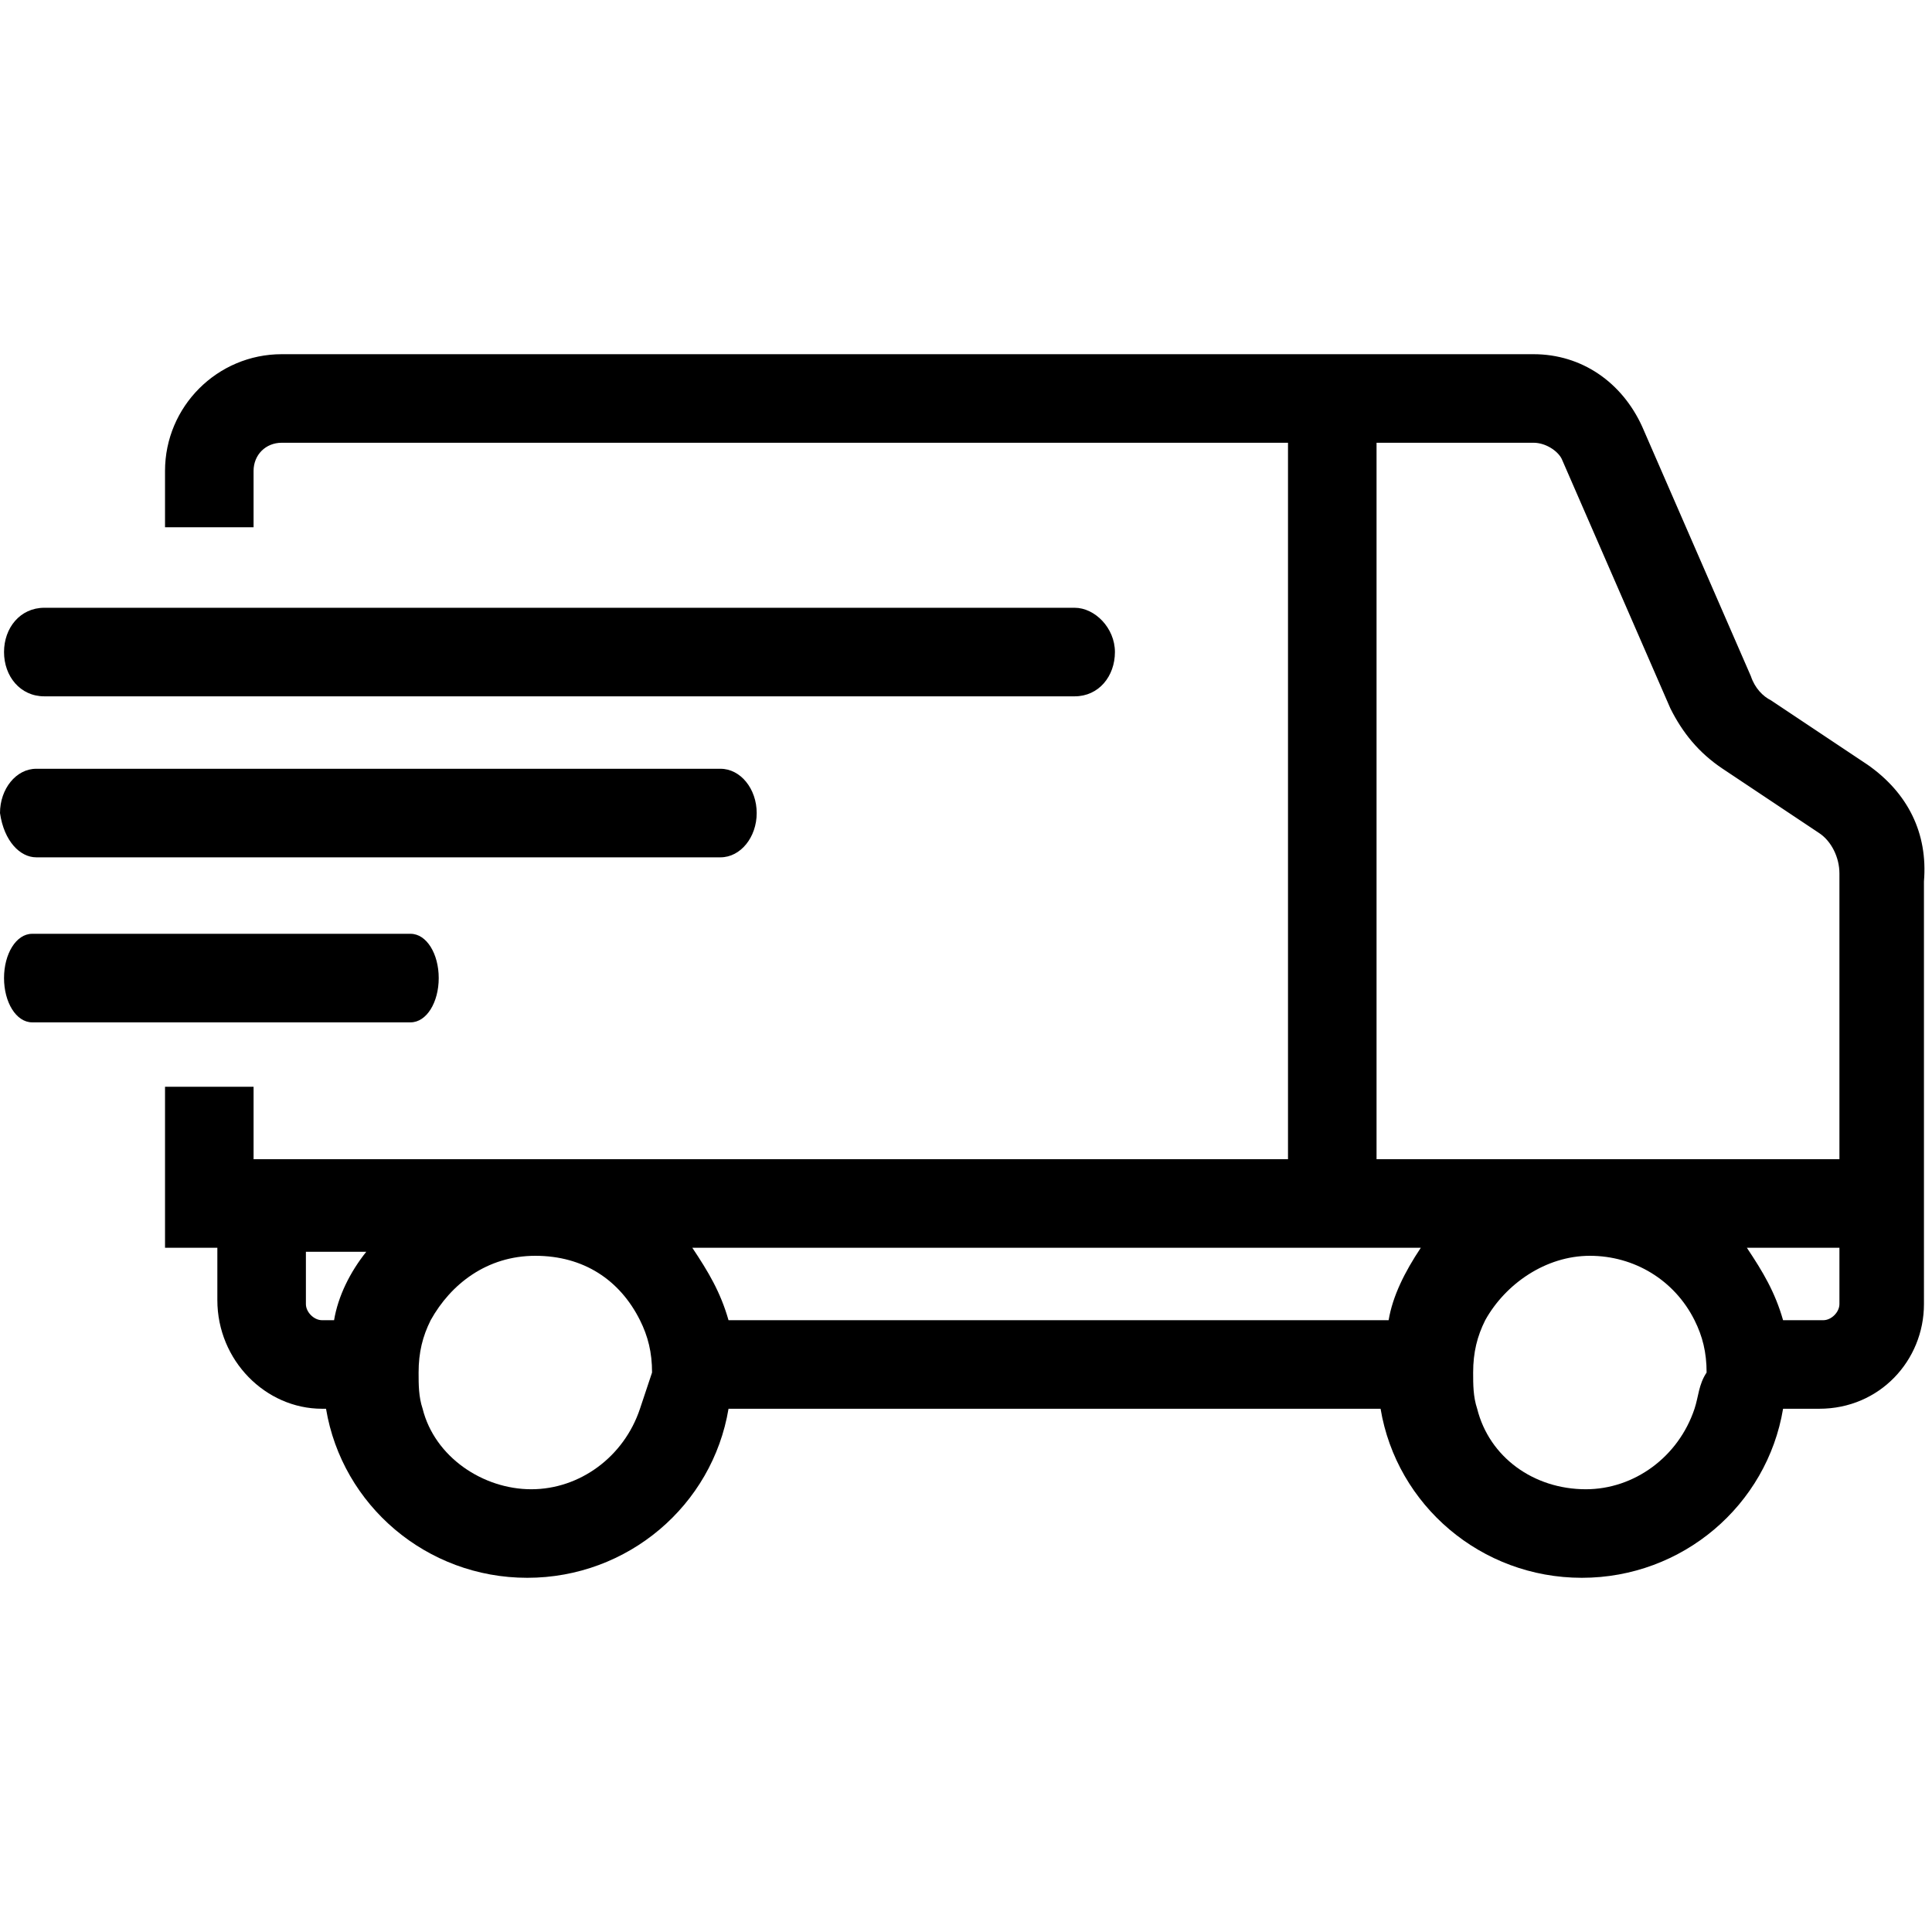
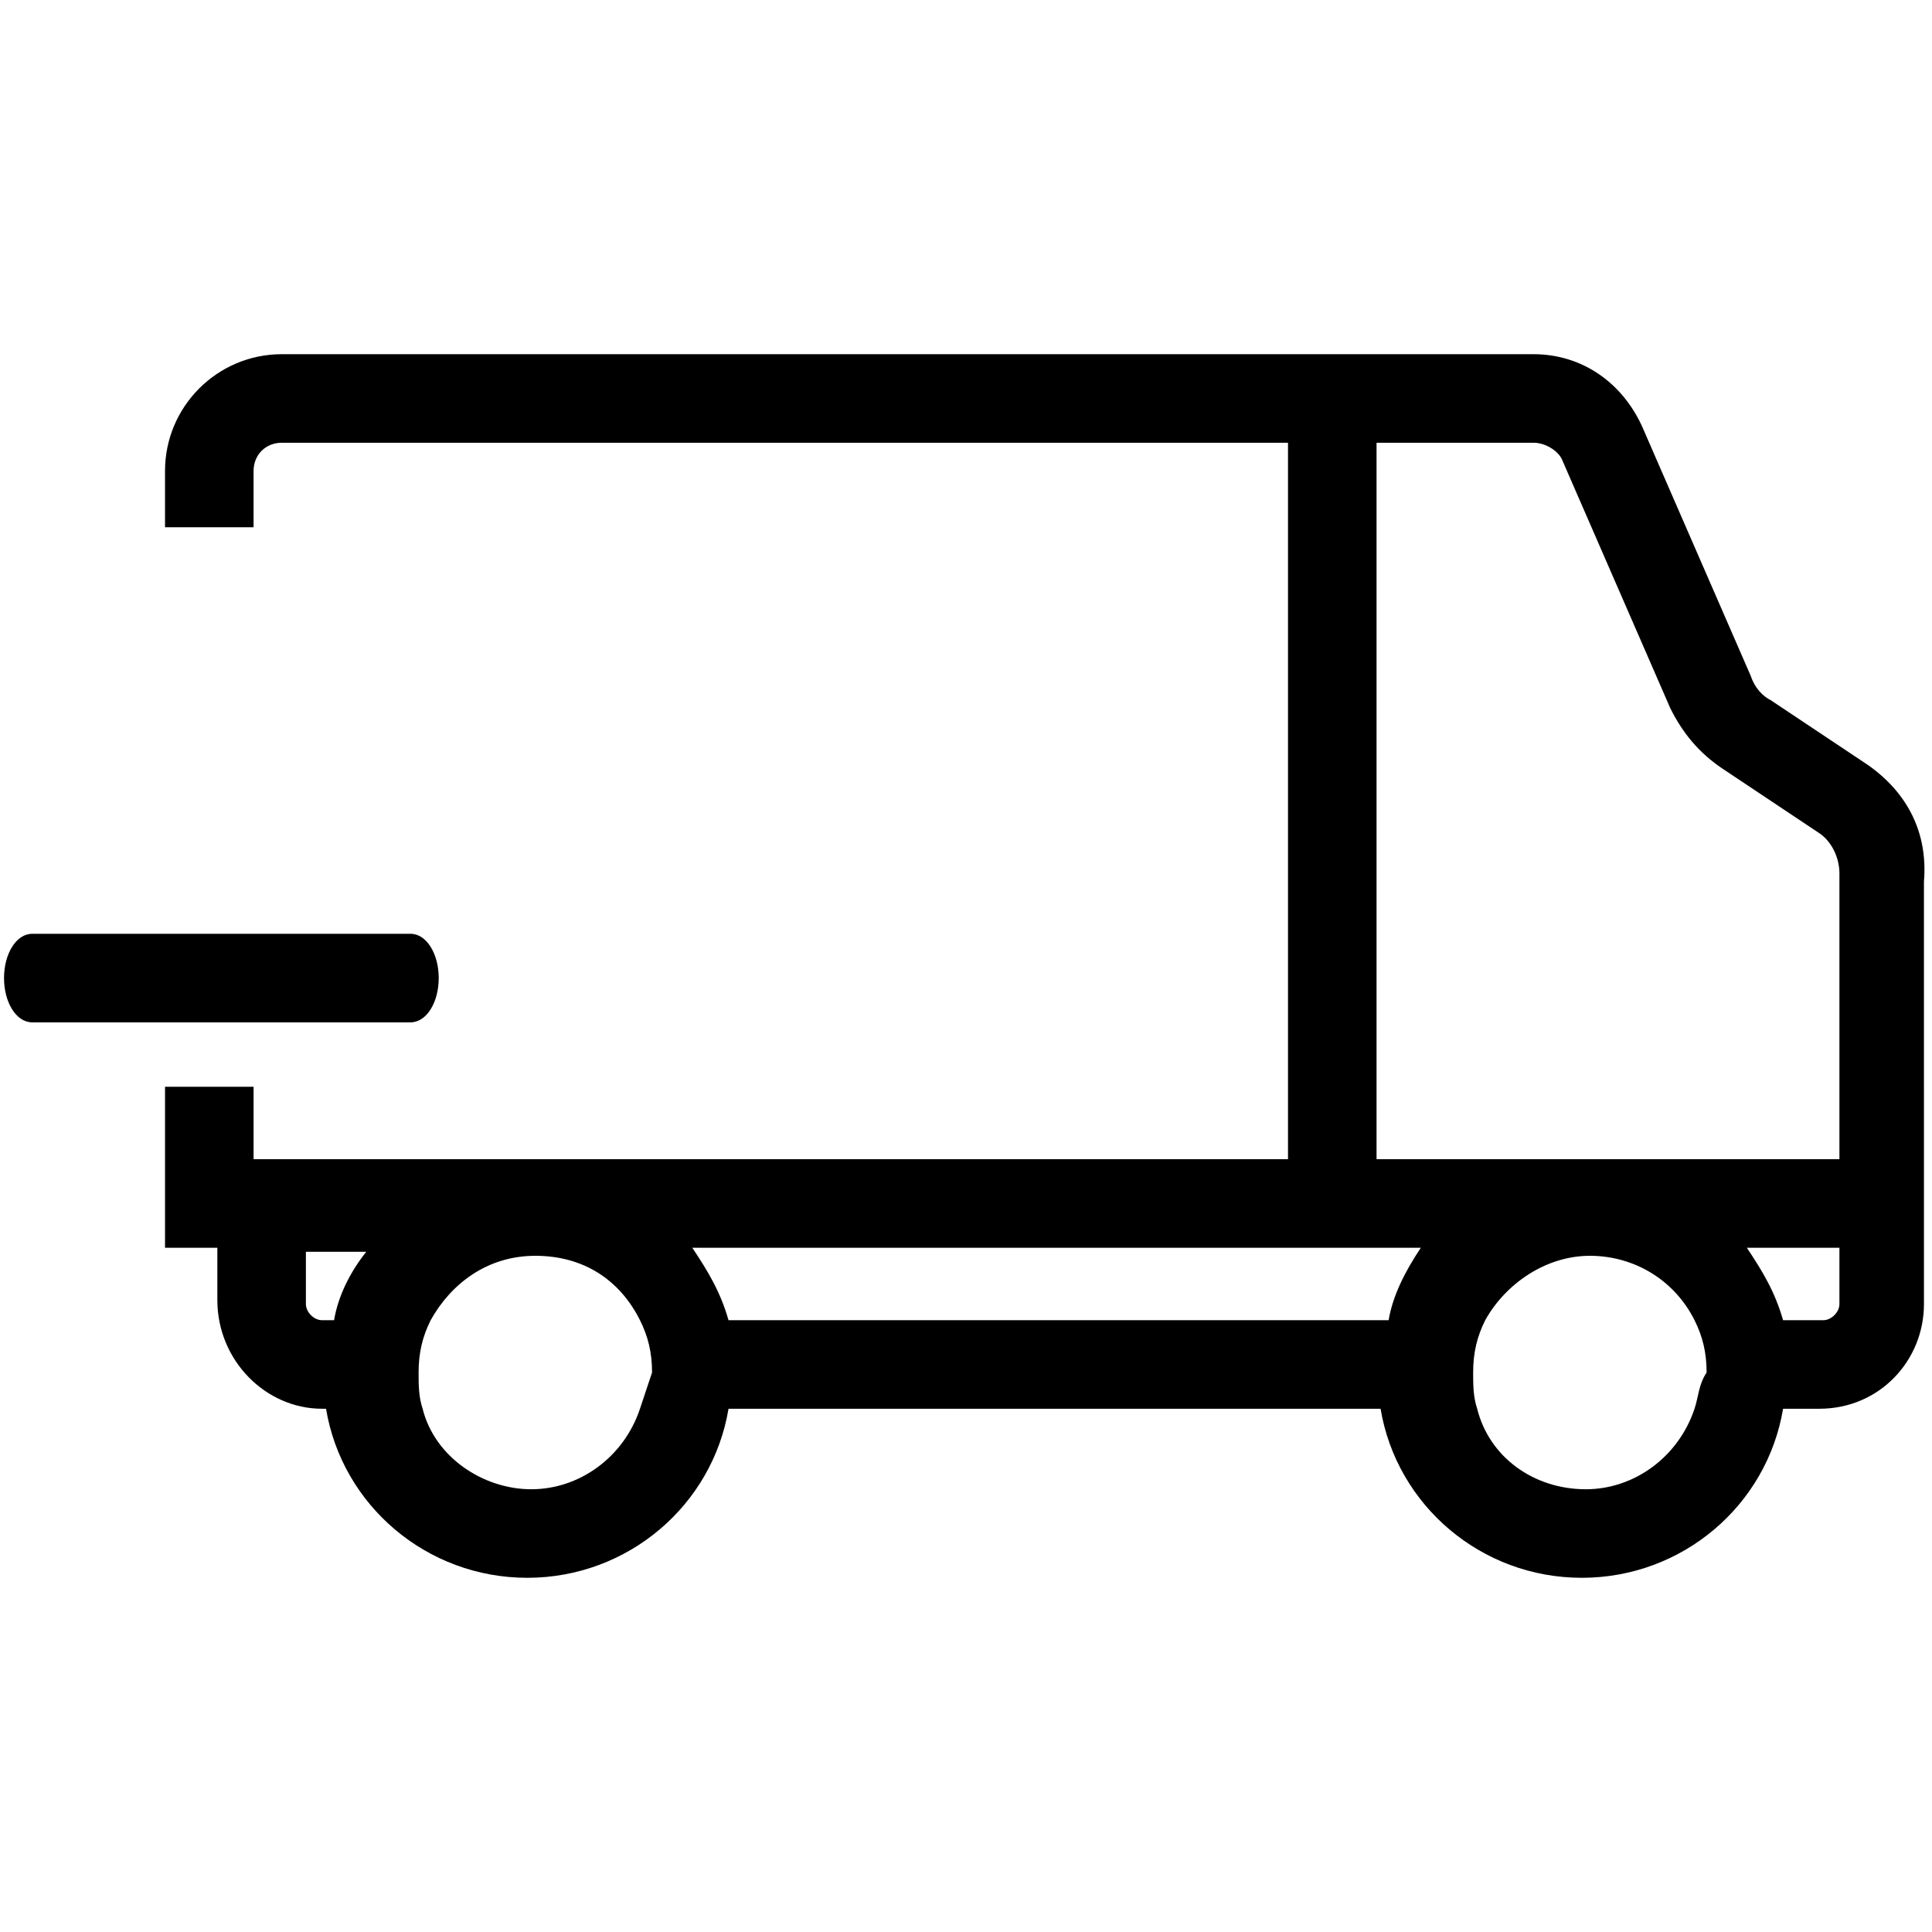
<svg xmlns="http://www.w3.org/2000/svg" version="1.1" id="图层_1" x="0px" y="0px" viewBox="0 0 48 48" style="enable-background:new 0 0 48 48;" xml:space="preserve">
  <style type="text/css">
	.st0{display:none;}
	.st1{display:inline;fill:#FFFFFF;}
</style>
  <rect class="st0" width="48" height="48" />
  <g class="st0">
-     <path class="st1" d="M28,24.4h-2.4V13.7c0-0.5-0.4-0.9-1-0.9h-1.8l0,0l-3.1,1.1c-0.2,0.1-0.4,0.3-0.3,0.6l0.6,1.8   c0.1,0.2,0.3,0.4,0.6,0.3l1.4-0.5c0.4-0.1,0.8,0.2,0.8,0.6v7.8h-2.4c-0.4,0-0.6,0.3-0.6,0.6v1.5c0,0.4,0.3,0.6,0.6,0.6h2.4h2.8H28   c0.4,0,0.6-0.3,0.6-0.6V25C28.7,24.7,28.4,24.4,28,24.4z" />
+     <path class="st1" d="M28,24.4h-2.4V13.7c0-0.5-0.4-0.9-1-0.9h-1.8l0,0l-3.1,1.1c-0.2,0.1-0.4,0.3-0.3,0.6l0.6,1.8   c0.1,0.2,0.3,0.4,0.6,0.3l1.4-0.5c0.4-0.1,0.8,0.2,0.8,0.6h-2.4c-0.4,0-0.6,0.3-0.6,0.6v1.5c0,0.4,0.3,0.6,0.6,0.6h2.4h2.8H28   c0.4,0,0.6-0.3,0.6-0.6V25C28.7,24.7,28.4,24.4,28,24.4z" />
    <path class="st1" d="M24,6.1c-7.6,0-13.9,6.2-13.9,13.9S16.4,33.8,24,33.8s13.9-6.2,13.9-13.9S31.6,6.1,24,6.1z M24,31   c-6.1,0-11.1-5-11.1-11.1S17.9,8.8,24,8.8s11.1,5,11.1,11.1S30.1,31,24,31z" />
-     <path class="st1" d="M42.4,23c1-0.7,1.5-1.8,1.5-3c0-1.2-0.6-2.3-1.5-3c-0.3-0.2-0.6-0.6-0.2-1.2c0.6-1,0.7-2.3,0.3-3.4   c-0.5-1.1-1.4-1.9-2.6-2.2c-0.5-0.1-0.8-0.6-0.7-1c0.2-1.2-0.2-2.4-1-3.2c-0.9-0.9-2-1.2-3.2-1c-0.5,0.1-0.9-0.2-1-0.7   c-0.3-1.2-1.1-2.1-2.2-2.6c-1.1-0.5-2.4-0.4-3.4,0.3c-0.4,0.2-1,0.1-1.2-0.2l0,0c-0.7-1-1.8-1.5-3-1.5s-2.3,0.6-3,1.5   c-0.3,0.4-0.8,0.5-1.2,0.2c-1-0.6-2.3-0.7-3.4-0.3c-1.1,0.5-1.9,1.4-2.2,2.6c-0.1,0.5-0.6,0.8-1,0.7c-1.2-0.2-2.4,0.2-3.2,1   c-0.9,0.8-1.2,2-1.1,3.2c0.1,0.5-0.2,0.9-0.7,1c-1.2,0.3-2.1,1.1-2.6,2.2s-0.4,2.4,0.3,3.4c0.2,0.4,0.1,0.9-0.2,1.2   c-1,0.7-1.5,1.8-1.5,3s0.6,2.3,1.5,3c0.4,0.3,0.5,0.8,0.2,1.2c-0.6,1-0.7,2.3-0.3,3.4c0.5,1.1,1.4,1.9,2.6,2.2   c0.5,0.1,0.8,0.6,0.7,1c-0.2,1.2,0.2,2.4,1,3.2c0.3,0.3,0.7,0.6,1.1,0.8l-4.2,7.4c-0.3,0.5-0.3,1.1,0.1,1.6   c0.3,0.5,0.9,0.7,1.5,0.6l3.6-0.5l1.4,3.2c0.2,0.5,0.7,0.9,1.3,0.9c0,0,0.1,0,0.1,0c0.6,0,1.1-0.3,1.3-0.8l5-8.7   c0.7,0.8,1.7,1.3,2.8,1.3c1.1,0,2.1-0.5,2.8-1.3l5,8.6c0.3,0.5,0.8,0.8,1.3,0.8c0,0,0,0,0.1,0c0.6,0,1.1-0.4,1.3-0.9l1.4-3.2   l3.6,0.5c0.6,0.1,1.2-0.2,1.5-0.6c0.3-0.5,0.4-1.1,0.1-1.6L37,34.8c0.4-0.2,0.8-0.5,1.2-0.8c0.8-0.8,1.2-2,1-3.2   c-0.1-0.5,0.2-0.9,0.7-1c1.2-0.3,2.1-1.1,2.6-2.2c0.5-1.1,0.4-2.4-0.3-3.4C41.9,23.8,42,23.2,42.4,23z M15,43.7l-0.8-1.8   c-0.3-0.6-0.9-1-1.6-0.9l-2,0.3l3.4-6c0.1,0.1,0.2,0.3,0.2,0.4c0.3,1.2,1.1,2.1,2.2,2.6c0.5,0.2,1,0.3,1.5,0.3L15,43.7z M35.4,41   c-0.7-0.1-1.3,0.3-1.6,0.9L33,43.7l-2.9-5c0.5,0,1-0.1,1.5-0.3c1.1-0.5,1.9-1.4,2.2-2.6c0-0.2,0.1-0.3,0.2-0.4l3.3,6L35.4,41z    M40.7,20.7c-1.6,1.1-2,3.3-1,5c0.2,0.3,0.2,0.6,0.1,0.8S39.5,27,39.2,27c-1.9,0.5-3.1,2.3-2.8,4.2c0,0.3,0,0.6-0.3,0.8   s-0.5,0.3-0.8,0.3c-1.9-0.3-3.8,0.9-4.2,2.8c-0.1,0.3-0.3,0.5-0.5,0.6c-0.3,0.1-0.6,0.1-0.8-0.1c-1.6-1-3.8-0.6-5,1   c-0.2,0.2-0.5,0.4-0.8,0.4s-0.6-0.1-0.8-0.4c-0.7-1-1.9-1.5-3-1.5c-0.7,0-1.3,0.2-1.9,0.5c-0.3,0.2-0.6,0.2-0.8,0.1   s-0.5-0.3-0.5-0.6c-0.5-1.9-2.3-3.1-4.2-2.8c-0.3,0-0.6,0-0.8-0.3s-0.3-0.5-0.3-0.8c0.3-1.9-0.9-3.8-2.8-4.2   c-0.3-0.1-0.5-0.3-0.6-0.5c-0.1-0.3-0.1-0.6,0.1-0.8c1-1.6,0.6-3.8-1-5C7,20.5,6.9,20.3,6.9,20s0.1-0.6,0.4-0.8c1.6-1.1,2-3.3,1-5   c-0.2-0.3-0.2-0.6-0.1-0.8s0.4-0.5,0.6-0.6c1.9-0.4,3.1-2.3,2.8-4.2c-0.1-0.3,0.1-0.6,0.3-0.8s0.5-0.3,0.8-0.3   c1.9,0.3,3.8-0.9,4.2-2.8c0.1-0.3,0.3-0.5,0.5-0.6C17.7,4,18,4,18.3,4.2c1.6,1,3.8,0.6,5-1C23.4,3,23.7,2.8,24,2.8s0.6,0.1,0.8,0.4   l0,0c1.1,1.6,3.3,2,5,1C30,4,30.3,4,30.5,4.1c0.3,0.1,0.5,0.3,0.5,0.6c0.4,1.7,1.9,2.9,3.6,2.9c0.2,0,0.4,0,0.6-0.1   c0.3-0.1,0.6,0.1,0.8,0.3s0.3,0.5,0.3,0.8c-0.3,1.9,0.9,3.8,2.8,4.2c0.3,0.1,0.5,0.3,0.6,0.6s0.1,0.6-0.1,0.8c-1.2,2-0.4,4,1,5   c0.2,0.2,0.4,0.5,0.4,0.8C41.1,20.2,41,20.5,40.7,20.7z" />
  </g>
  <g class="st0">
-     <path class="st1" d="M25.2,35H6.1c-1.8,0-3.3-1.5-3.3-3.3v-2.1h20.4c-0.2-0.9-0.5-1.8-0.6-2.7H2.8V11.4c0-1.8,1.5-3.3,3.3-3.3h33.1   c1.8,0,3.3,1.5,3.3,3.3v6.9c0.8,0.2,1.8,0.3,2.7,0.4v-7.2c0-3.3-2.7-6-6-6H6.1c-3.3,0-6,2.7-6,6v20.3c0,3.3,2.7,6,6,6h20.8   c-0.5-0.8-1-1.6-1.5-2.4C25.3,35.2,25.2,35.1,25.2,35z" />
    <path class="st1" d="M7.4,12.7c-0.8,0-1.4,0.6-1.4,1.4l0,0c0,0.8,0.6,1.4,1.4,1.4h1.8c0.8,0,1.4-0.6,1.4-1.4l0,0   c0-0.8-0.6-1.4-1.4-1.4H7.4z" />
-     <path class="st1" d="M13.4,12.7c-0.8,0-1.4,0.6-1.4,1.4l0,0c0,0.8,0.6,1.4,1.4,1.4h1.8c0.8,0,1.4-0.6,1.4-1.4l0,0   c0-0.8-0.6-1.4-1.4-1.4H13.4z" />
    <path class="st1" d="M19.3,12.7c-0.8,0-1.4,0.6-1.4,1.4l0,0c0,0.8,0.6,1.4,1.4,1.4h1.8c0.8,0,1.4-0.6,1.4-1.4l0,0   c0-0.8-0.6-1.4-1.4-1.4H19.3z" />
    <path class="st1" d="M25.3,12.7c-0.8,0-1.4,0.6-1.4,1.4l0,0c0,0.8,0.6,1.4,1.4,1.4H27c0.8,0,1.4-0.6,1.4-1.4l0,0   c0-0.8-0.6-1.4-1.4-1.4H25.3z" />
    <path class="st1" d="M47.5,20.8c-0.3-0.3-0.8-0.5-1.2-0.5c-4.4,0.1-7.5-0.7-9.3-2.7c-0.6-0.6-1.6-0.7-2.3-0.1l0,0   c-2.4,2.1-5.2,3-9.3,2.9c-0.5,0-0.9,0.2-1.2,0.5s-0.5,0.8-0.5,1.2c0.4,5,1.4,9.1,3.1,12.3c1.9,3.7,4.8,6.3,8.4,7.9l0.6,0.2l0.6-0.3   c3.7-1.8,6.5-4.5,8.4-7.8C46.8,31.2,47.8,27,48,22C48,21.6,47.8,21.1,47.5,20.8z M35.8,20.3c2.2,1.9,5.3,2.8,9.4,2.8   c0,0.6-0.1,1.3-0.2,1.9c-6.3,1.9-12.2,1.9-18.2-0.2c-0.1-0.5-0.1-1.1-0.2-1.6C30.4,23.1,33.3,22.2,35.8,20.3z M35.8,39.6   c-4.3-2-7.1-5.9-8.5-11.7c2.9,0.8,5.8,1.2,8.7,1.2c0.1,0,0.1,0,0.2,0c2.7,0,5.5-0.4,8.2-1.1C43.2,33.3,40.4,37.2,35.8,39.6z" />
  </g>
  <g class="st0">
    <path class="st1" d="M6.3,25.6c0.6,0.5,1.5,0.8,2.5,0.8c0.4,0,0.7,0,1.1-0.1c0.8,0,1.4-0.7,1.4-1.4c-0.1-6.2,0.3-10.8,1.4-14.2   c1.4-4.4,3.8-6.9,7.4-7.6C26.3,1.9,31.6,4.2,34,9.3c1.7,3.5,1.8,7.4,1.3,12c-0.2,2.5-0.7,5.7-2.2,8.2c-1.1,1.9-2.9,3-5,3.2   c-0.5-0.9-1.5-1.5-2.6-1.5l-1.3,0c-1.5,0-2.8,1.3-2.8,2.9l0,0c0,1.5,1.3,2.8,2.8,2.8l1.5,0c1,0,1.9-0.6,2.3-1.4h0.2h0   c3-0.2,5.5-1.8,7.2-4.5c0.8-1.3,1.3-2.7,1.7-4c0.1,0,0.1,0,0.2,0c1.6,0,2.9-0.7,3.7-2.1c0.9-1.6,0.9-3.3,0.9-4.7c0-0.2,0-0.4,0-0.7   v-0.1c-0.1-1.8-0.7-3-1.9-3.6c-0.6-0.3-1.2-0.4-1.8-0.4c-0.2-2.5-0.7-4.9-1.8-7.1c-1.5-3.1-3.9-5.5-7.1-6.8   c-2.9-1.2-6.3-1.5-9.8-0.9c-4.6,0.9-7.8,4.1-9.5,9.5c-0.5,1.5-0.8,3.1-1.1,5c-1,0-1.8,0.3-2.4,0.8c-0.9,0.7-1.4,1.7-1.6,3l0,0.1   v2.9C5,23,5.2,24.6,6.3,25.6z M38.1,21.5c0.1-1.2,0.2-2.4,0.2-3.5c0.2,0,0.3,0,0.4,0.1c0.2,0.1,0.4,0.5,0.4,1.3c0,0.2,0,0.4,0,0.6   c0,1.3,0,2.4-0.5,3.3c-0.2,0.3-0.4,0.6-0.9,0.7C37.9,23.2,38,22.3,38.1,21.5z M7.8,21.6v-2.8c0.1-0.4,0.2-0.9,0.4-1   c0.1-0.1,0.3-0.1,0.5-0.2c-0.1,1.8-0.2,3.8-0.2,6c-0.2,0-0.4-0.1-0.4-0.1C8,23.4,7.8,23.1,7.8,21.6z" />
    <path class="st1" d="M46,46.3c-0.2-1.6-0.7-3.2-1.8-4.4c-2-2.6-5.2-3.8-8.9-4.9l-2.4-1.4C32,35,30.8,35.2,30,35.9l-5,4.8l-5-4.1   l0,0c-0.1,0-0.3-0.3-0.6-1.1l0,0l0,0c-0.1-0.3-0.2-0.8-0.3-1.3s-0.1-1.2-0.2-1.9c0-0.1,0.1-0.2,0.2-0.1l0,0c0,0,0.1,0,0.2,0   l0.5-0.6c0.6-0.8,0.6-1.9-0.2-2.6c-0.3-0.2-0.5-0.5-0.7-0.7v0h0c-2.8-2.8-4.1-5.4-4-7.9c0.1-2.5,1.8-5,5-7.5c1,1.3,2.1,2.4,3.3,3.4   c2.4,2,5,3.5,8.1,4.5c-0.3,3.9-1.5,6.6-2.8,8.1c-0.3,0.4-0.3,0.9,0,1.3l0.6,0.6c0.4,0.4,1.1,0.5,1.5,0c1.9-2.1,3.2-5.4,3.6-9.3   l0.4,0.1l0.4-2c0.1-0.4-0.2-0.8-0.6-0.9C27.6,17,22.9,13.4,19.2,6.9c-0.3-0.5-0.9-0.6-1.4-0.4l-0.7,0.4c-0.5,0.3-0.7,0.9-0.4,1.4   c0.5,0.8,0.9,1.5,1.4,2.2c-3.9,3-6,6.2-6.1,9.6c-0.1,3,1.2,6,4,9.1c0,2.4,0.1,4.3,0.3,5.8c-0.7,0.9-1.6,1.9-2.6,2.8l-6.4,1.7   l-0.1,0c-3.8,1.3-4.8,4.4-5.3,6.8c-0.1,0.8,0.4,1.5,1.2,1.6l0,0c0.7,0.1,1.4-0.4,1.6-1.1c0.4-2.4,1.2-3.8,3.4-4.6l6.6-1.8l6.6,7.6   l3.4-3.2l2.4,3.2l3.7-3.7l3.2-3.8l0.5-0.8c3.3,0.9,6,2,7.5,3.9l0,0.1l0,0.1c0.7,0.7,1,1.8,1.1,2.9c0.1,0.7,0.8,1.2,1.5,1.2l0,0   C45.6,47.8,46.2,47.1,46,46.3z M21.5,44l-4.6-5.4c0.2-0.2,0.4-0.4,0.6-0.7c0.2,0.3,0.5,0.6,0.8,0.8l4.6,3.8L21.5,44z M31.8,38.8   l-3,3.6l-1.3,1.3l-0.6-0.9l4.9-4.7l0.3,0.2L31.8,38.8z" />
  </g>
  <g>
    <path d="M46.4,19L44,17.4c-0.2-0.1-0.4-0.3-0.5-0.6l-2.7-6.2c-0.5-1.1-1.5-1.8-2.7-1.8H7c-1.6,0-2.9,1.3-2.9,2.9v1.4h2.2v-1.4   C6.3,11.3,6.6,11,7,11H32v17.8H6.3V27H4.1v4h1.3v1.3C5.4,33.8,6.6,35,8,35h0.1c0.4,2.4,2.5,4.2,5,4.2s4.6-1.8,5-4.2h16.2   c0.4,2.4,2.5,4.2,5,4.2s4.6-1.8,5-4.2h0.9c1.5,0,2.6-1.2,2.6-2.6V21.9C47.9,20.7,47.4,19.7,46.4,19z M8.3,32.8H8   c-0.2,0-0.4-0.2-0.4-0.4v-1.3h1.5C8.7,31.6,8.4,32.2,8.3,32.8z M15.9,35c-0.4,1.2-1.5,2-2.7,2s-2.4-0.8-2.7-2   c-0.1-0.3-0.1-0.6-0.1-0.9c0-0.5,0.1-0.9,0.3-1.3c0.5-0.9,1.4-1.6,2.6-1.6s2.1,0.6,2.6,1.6c0.2,0.4,0.3,0.8,0.3,1.3   C16.1,34.4,16,34.7,15.9,35z M34.5,32.8H18.1c-0.2-0.7-0.5-1.2-0.9-1.8h18.1C34.9,31.6,34.6,32.2,34.5,32.8z M42.1,35   c-0.4,1.2-1.5,2-2.7,2c-1.3,0-2.4-0.8-2.7-2c-0.1-0.3-0.1-0.6-0.1-0.9c0-0.5,0.1-0.9,0.3-1.3c0.5-0.9,1.5-1.6,2.6-1.6   s2.1,0.6,2.6,1.6c0.2,0.4,0.3,0.8,0.3,1.3C42.2,34.4,42.2,34.7,42.1,35z M45.7,32.4c0,0.2-0.2,0.4-0.4,0.4h-1   c-0.2-0.7-0.5-1.2-0.9-1.8h2.3C45.7,31,45.7,32.4,45.7,32.4z M45.7,28.8H34.2V11h3.9c0.3,0,0.6,0.2,0.7,0.4l2.7,6.2   c0.3,0.6,0.7,1.1,1.3,1.5l2.4,1.6c0.3,0.2,0.5,0.6,0.5,1L45.7,28.8L45.7,28.8z" />
-     <path d="M1.1,17.3h25.6c0.6,0,1-0.5,1-1.1s-0.5-1.1-1-1.1H1.1c-0.6,0-1,0.5-1,1.1C0.1,16.8,0.5,17.3,1.1,17.3z" />
-     <path d="M0.9,21.3h17c0.5,0,0.9-0.5,0.9-1.1s-0.4-1.1-0.9-1.1h-17c-0.5,0-0.9,0.5-0.9,1.1C0.1,20.9,0.5,21.3,0.9,21.3z" />
    <path d="M10.9,24.3L10.9,24.3c0-0.6-0.3-1.1-0.7-1.1H0.8c-0.4,0-0.7,0.5-0.7,1.1l0,0c0,0.6,0.3,1.1,0.7,1.1h9.4   C10.6,25.4,10.9,24.9,10.9,24.3z" />
  </g>
</svg>